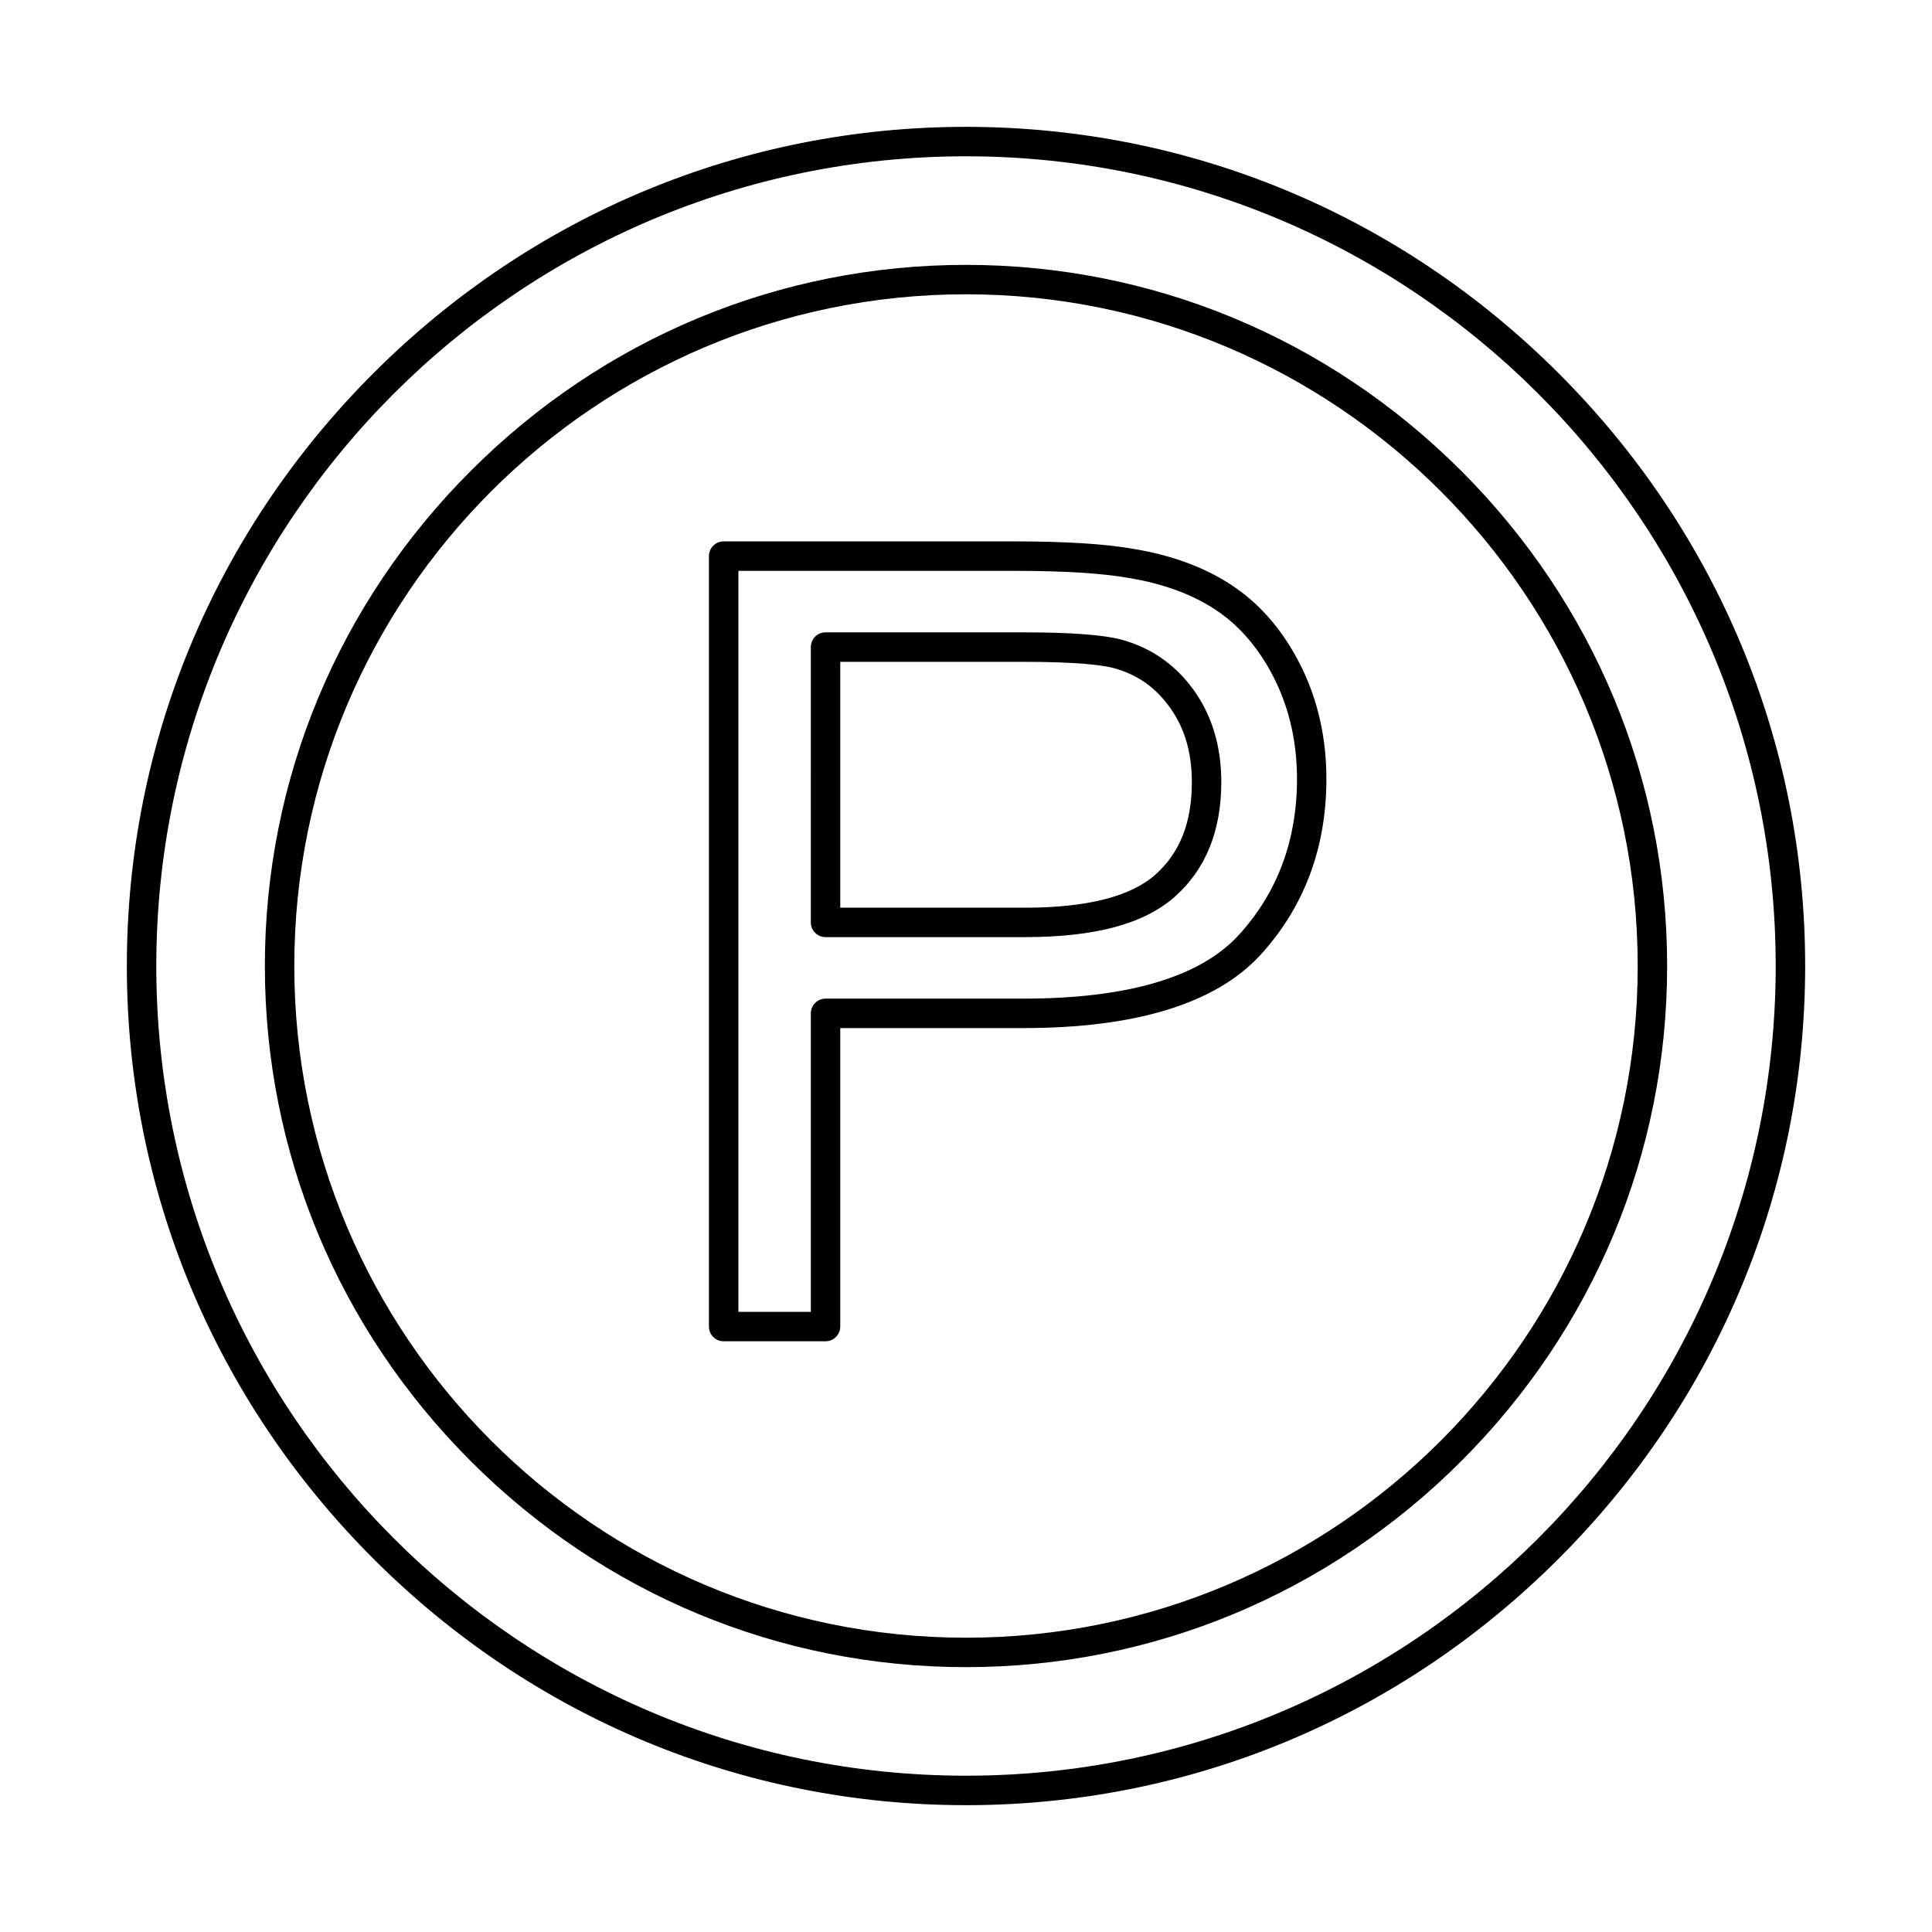
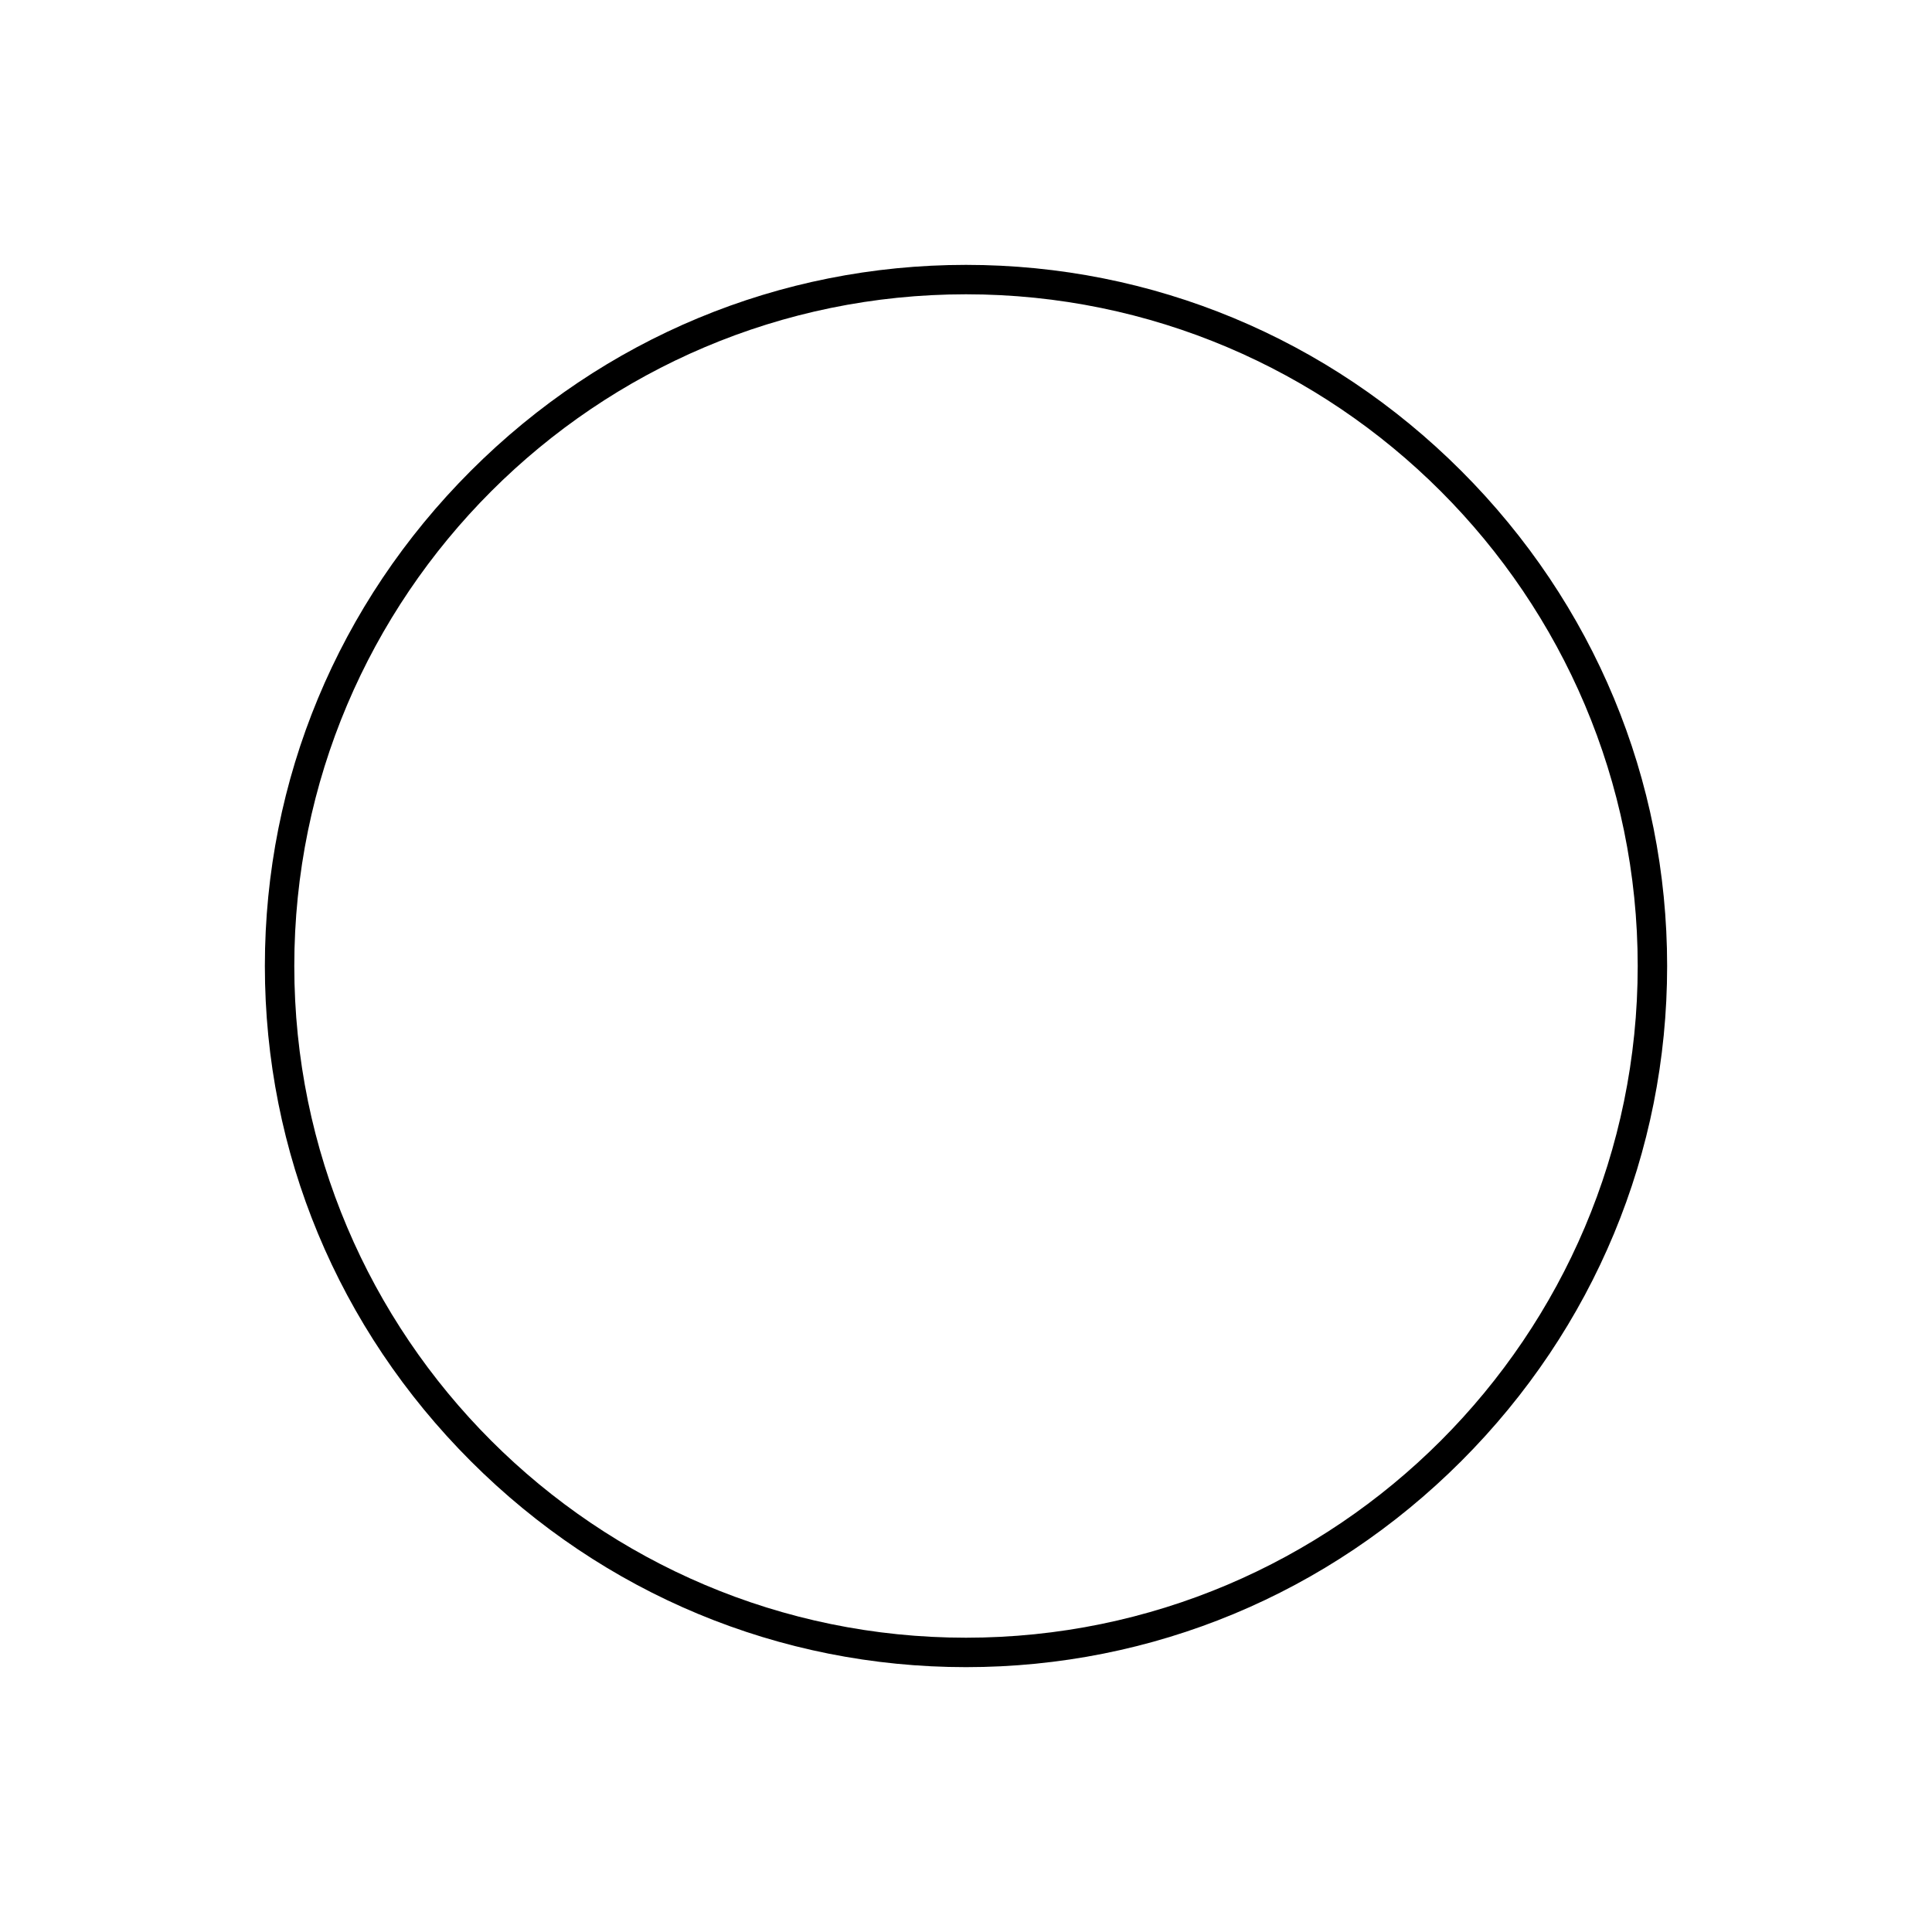
<svg xmlns="http://www.w3.org/2000/svg" fill="#000000" width="800px" height="800px" version="1.1" viewBox="144 144 512 512">
  <g fill-rule="evenodd">
-     <path d="m400 185.42c-118.33 0-214.58 96.262-214.58 214.58s96.254 214.58 214.58 214.58c118.32 0 214.58-96.262 214.58-214.58s-96.262-214.58-214.58-214.58zm0 436.97c-59.16 0-114.95-23.195-157.07-65.328-42.121-42.121-65.316-97.898-65.316-157.06s23.195-114.95 65.316-157.07c42.121-42.121 97.91-65.316 157.07-65.316s114.94 23.195 157.06 65.316c42.125 42.121 65.328 97.91 65.328 157.07s-23.203 114.94-65.328 157.06c-42.121 42.133-97.898 65.328-157.05 65.328z" />
    <path d="m400 221.99c-98.152 0-178.01 79.855-178.01 178.01s79.855 178.01 178.01 178.01 178.01-79.855 178.01-178.01-79.855-178.01-178-178.01zm0 363.82c-49.438 0-96.039-19.383-131.23-54.578-35.191-35.203-54.578-81.805-54.578-131.23 0-49.426 19.387-96.039 54.578-131.23 35.191-35.191 81.797-54.578 131.23-54.578 49.426 0 96.027 19.387 131.23 54.578 35.195 35.195 54.578 81.805 54.578 131.23 0 49.426-19.383 96.027-54.578 131.23-35.203 35.191-81.805 54.578-131.23 54.578z" />
-     <path d="m366.68 384.55h48.918c16.41 0 28.039-2.945 34.582-8.758 6.504-5.789 9.672-13.809 9.672-24.516 0-7.824-1.879-14.266-5.75-19.699-3.82-5.375-8.695-8.82-14.914-10.523-2.894-0.762-9.488-1.668-24.16-1.668h-48.348zm48.918 7.801h-52.82c-2.152 0-3.902-1.746-3.902-3.902l0.004-72.969c0-2.164 1.746-3.902 3.898-3.902h52.254c12.617 0 21.184 0.629 26.172 1.93 7.965 2.184 14.426 6.734 19.262 13.543 4.773 6.703 7.191 14.852 7.191 24.219 0 12.883-4.133 23.094-12.293 30.348-8.117 7.215-21.121 10.73-39.766 10.727zm-75.922 99.301h19.203v-79.102c0-2.152 1.746-3.902 3.898-3.902h52.395c27.555 0 46.746-5.637 57.027-16.762 10.293-11.215 15.516-25.164 15.516-41.461 0.004-9.5-1.949-18.297-5.789-26.152-3.84-7.812-8.91-13.93-15.055-18.176-6.297-4.359-14.254-7.367-23.672-8.918-7.012-1.262-17.219-1.898-30.398-1.898h-73.117v196.38zm23.102 7.805h-27.004c-2.152 0-3.902-1.746-3.902-3.902v-204.18c0-2.152 1.746-3.902 3.902-3.902h77.02c13.645 0 24.32 0.68 31.727 2.012 10.508 1.746 19.527 5.172 26.77 10.191 7.266 5.008 13.199 12.133 17.637 21.164 4.371 8.941 6.582 18.887 6.582 29.586 0 18.309-5.914 34.035-17.574 46.746-11.824 12.801-32.949 19.281-62.766 19.281h-48.492v79.102c0 2.152-1.75 3.902-3.902 3.902z" />
  </g>
</svg>